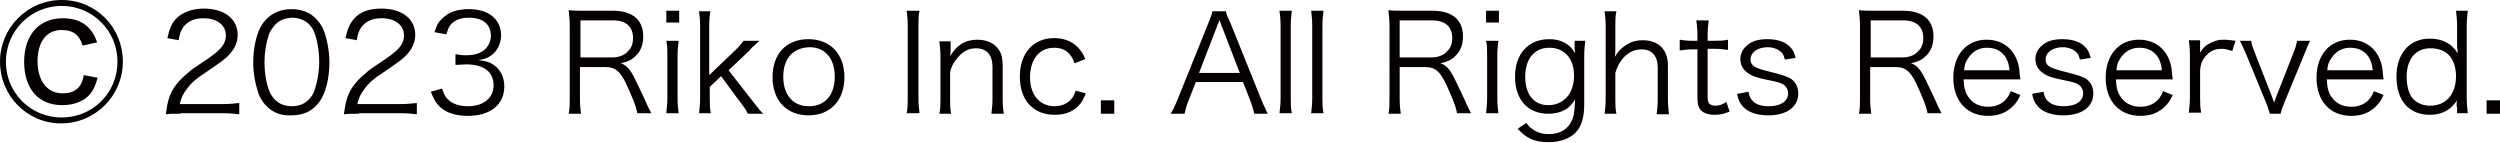
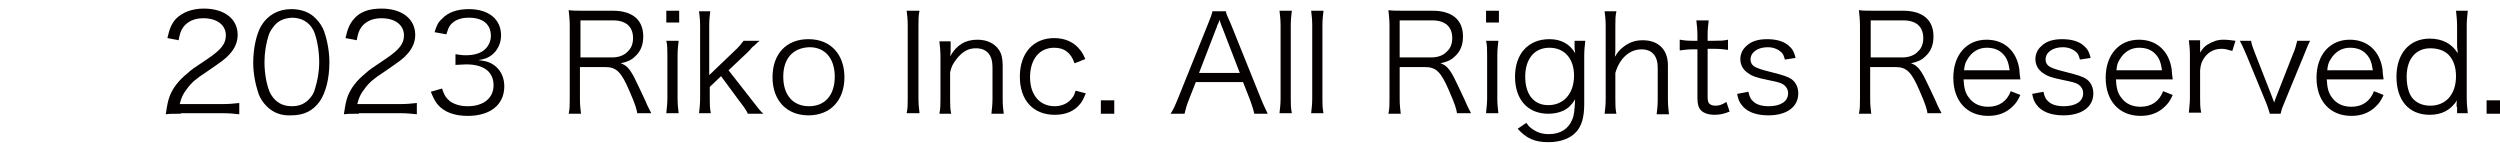
<svg xmlns="http://www.w3.org/2000/svg" version="1.1" id="レイヤー_1" x="0px" y="0px" viewBox="0 0 466 26.6" style="enable-background:new 0 0 466 26.6;" xml:space="preserve">
  <style type="text/css">
	.st0{fill:#040000;}
</style>
  <g>
-     <path class="st0" d="M22.9,11.5c0,6.3-5.1,11.5-11.5,11.5S0,17.8,0,11.5S5.1,0,11.5,0S22.9,5.1,22.9,11.5z M1.1,11.5   c0,5.8,4.6,10.4,10.4,10.4s10.4-4.6,10.4-10.4S17.2,1.1,11.5,1.1S1.1,5.7,1.1,11.5z M15.4,8.5c-0.6-2-1.8-2.9-3.8-2.9   C8.7,5.5,7,7.8,7,11.4c0,3.7,1.8,6,4.7,6c2.2,0,3.6-1.1,3.9-3.4l2.6,0.5c-0.4,1.4-0.7,2.1-1.3,2.9c-1.1,1.4-3,2.2-5.3,2.2   c-4.4,0-7.1-3-7.1-8.1c0-5,2.8-8.1,7.2-8.1c3.3,0,5.4,1.5,6.4,4.5L15.4,8.5z" />
    <path class="st0" d="M33.7,21.2c-1.6,0-2,0-2.8,0.1c0.3-2,0.4-2.4,0.7-3.3c0.6-1.6,1.7-3,3.3-4.3c0.9-0.8,0.9-0.8,3.9-2.8   c2.5-1.7,3.3-2.8,3.3-4.3c0-1.9-1.6-3.2-4.2-3.2c-1.7,0-2.9,0.6-3.7,1.6c-0.5,0.7-0.7,1.3-0.9,2.5l-2.1-0.4   c0.4-1.8,0.8-2.7,1.6-3.6C34,2.3,35.8,1.6,38,1.6c3.8,0,6.3,1.9,6.3,4.9c0,1.3-0.5,2.5-1.5,3.6c-0.8,0.9-1.4,1.3-4.3,3.3   c-2,1.3-2.8,2-3.6,3.1c-0.8,1-1.1,1.7-1.4,2.9h8c1.3,0,2.1-0.1,3.1-0.2v2.1c-1-0.1-1.8-0.2-3.1-0.2H33.7z" />
    <path class="st0" d="M49.7,19.8c-0.7-0.7-1.2-1.5-1.5-2.3c-0.6-1.8-1-3.8-1-5.8c0-2.7,0.6-5.4,1.5-6.9c1.2-2,3.2-3.1,5.6-3.1   c1.9,0,3.5,0.6,4.6,1.8c0.7,0.7,1.2,1.5,1.5,2.3c0.6,1.7,1,3.8,1,5.8c0,3.1-0.7,5.7-1.8,7.3c-1.3,1.8-3,2.6-5.3,2.6   C52.4,21.6,50.9,21,49.7,19.8z M51.2,4.7c-0.5,0.6-0.9,1.2-1.1,1.8c-0.5,1.5-0.8,3.3-0.8,5.1c0,2.3,0.5,4.8,1.2,6   c0.9,1.5,2.2,2.2,3.9,2.2c1.3,0,2.3-0.4,3.1-1.2c0.6-0.6,1-1.2,1.2-2c0.5-1.6,0.8-3.2,0.8-5.1c0-2.2-0.5-4.7-1.1-5.9   c-0.8-1.5-2.2-2.3-4-2.3C53,3.4,52,3.8,51.2,4.7z" />
    <path class="st0" d="M66.9,21.2c-1.6,0-2,0-2.8,0.1c0.3-2,0.4-2.4,0.7-3.3c0.6-1.6,1.7-3,3.3-4.3c0.9-0.8,0.9-0.8,3.9-2.8   c2.5-1.7,3.3-2.8,3.3-4.3c0-1.9-1.6-3.2-4.2-3.2c-1.7,0-2.9,0.6-3.7,1.6c-0.5,0.7-0.7,1.3-0.9,2.5l-2.1-0.4   c0.4-1.8,0.8-2.7,1.6-3.6c1.1-1.3,2.8-1.9,5.1-1.9c3.8,0,6.3,1.9,6.3,4.9c0,1.3-0.5,2.5-1.5,3.6c-0.8,0.9-1.4,1.3-4.3,3.3   c-2,1.3-2.8,2-3.6,3.1c-0.8,1-1.1,1.7-1.4,2.9h8c1.3,0,2.1-0.1,3.1-0.2v2.1c-1-0.1-1.8-0.2-3.1-0.2H66.9z" />
    <path class="st0" d="M82.4,16.5c0.4,1.3,0.8,1.8,1.5,2.4c0.9,0.6,2,0.9,3.3,0.9c2.9,0,4.8-1.5,4.8-3.9c0-2.5-1.8-3.9-5.1-3.9   c-0.7,0-1.3,0.1-2,0.1v-2c0.6,0.1,1.2,0.2,1.9,0.2c1.7,0,2.9-0.4,3.7-1.2c0.6-0.6,1-1.5,1-2.4c0-2.2-1.5-3.4-4.1-3.4   c-1.5,0-2.6,0.4-3.4,1.3c-0.4,0.5-0.5,0.9-0.8,1.8L81,6c0.4-1.3,0.7-1.9,1.4-2.5c1.1-1.2,2.8-1.8,5-1.8c3.7,0,6,1.9,6,4.9   c0,1.5-0.7,2.9-1.8,3.7c-0.7,0.5-1.2,0.7-2.4,0.9c1.5,0.2,2.2,0.4,3.1,1.1c1.1,0.9,1.7,2.2,1.7,3.8c0,3.4-2.6,5.5-6.8,5.5   c-2.5,0-4.4-0.7-5.6-2.1c-0.5-0.6-0.8-1.2-1.3-2.4L82.4,16.5z" />
    <path class="st0" d="M118.8,21.2c-0.1-0.8-0.4-1.8-1.5-4.3c-1.5-3.5-2.4-4.4-4.5-4.4h-4.7v5.9c0,1.3,0.1,1.9,0.2,2.8H106   c0.2-0.9,0.2-1.6,0.2-2.8V4.8c0-1.1-0.1-1.9-0.2-2.9c0.9,0.1,1.6,0.1,2.7,0.1h5.5c3.7,0,5.7,1.7,5.7,4.8c0,1.6-0.5,2.8-1.5,3.7   c-0.7,0.7-1.4,1-2.7,1.3c1,0.3,1.7,1,2.6,2.8c0.6,1.2,1.2,2.5,2,4.2c0.4,1,0.8,1.7,1.1,2.3H118.8z M114.2,10.7   c1.1,0,2.2-0.4,2.8-1.1c0.7-0.6,1-1.5,1-2.5c0-2.1-1.3-3.3-3.7-3.3h-6.1v6.9H114.2z" />
    <path class="st0" d="M126.6,2v2.2h-2.4V2H126.6z M126.5,7.6c-0.1,0.9-0.2,1.6-0.2,2.8v7.9c0,1.2,0.1,1.9,0.2,2.8h-2.3   c0.1-1.1,0.2-1.8,0.2-2.8v-7.9c0-1.2,0-2-0.2-2.8H126.5z" />
    <path class="st0" d="M132.4,2c-0.1,0.9-0.2,1.6-0.2,2.8V14l4.6-4.4c1.1-1,1.4-1.5,1.8-2h3c-0.4,0.3-0.4,0.3-1,0.9   c-0.3,0.2-0.6,0.5-0.9,0.9c-0.2,0.2-0.4,0.4-0.4,0.4l-3.5,3.3l4.3,5.5c1.5,1.9,1.6,2.1,2.2,2.6h-2.9c-0.3-0.6-0.3-0.7-1.6-2.4   l-3.4-4.6l-2.1,2v2.1c0,1.1,0,1.9,0.2,2.8h-2.2c0.1-0.9,0.2-1.6,0.2-2.8V4.9c0-1.3-0.1-1.9-0.2-2.8H132.4z" />
    <path class="st0" d="M144,14.4c0-4.4,2.6-7.1,6.7-7.1c4.1,0,6.7,2.8,6.7,7.1c0,4.3-2.6,7.1-6.7,7.1C146.7,21.5,144,18.8,144,14.4z    M146,14.3c0,3.4,1.8,5.5,4.8,5.5s4.8-2.1,4.8-5.5s-1.8-5.5-4.7-5.5C147.8,8.9,146,10.9,146,14.3z" />
    <path class="st0" d="M171.4,2c-0.2,0.8-0.2,1.8-0.2,2.8v13.5c0,1.1,0.1,2,0.2,2.8H169c0.2-0.9,0.2-1.6,0.2-2.8V4.8   c0-1.3-0.1-1.9-0.2-2.8H171.4z" />
    <path class="st0" d="M175.1,21.2c0.2-1,0.2-1.6,0.2-2.8v-7.9c0-1.1-0.1-1.8-0.2-2.8h2.1v1.7c0,0.3,0,0.5-0.1,1.1   c1.2-2.1,2.8-3.1,5.1-3.1c1.8,0,3.2,0.7,4,1.9c0.5,0.7,0.7,1.7,0.7,2.9v6.2c0,1.3,0.1,2,0.2,2.8h-2.3c0.1-1,0.2-1.7,0.2-2.8v-5.9   c0-2.3-1.1-3.5-3.1-3.5c-1.4,0-2.5,0.6-3.6,2c-0.7,0.9-1,1.5-1.2,2.5v4.9c0,1.1,0,1.9,0.2,2.8H175.1z" />
    <path class="st0" d="M200.3,11.8c-0.7-2-1.9-2.9-3.8-2.9c-2.8,0-4.5,2.2-4.5,5.5c0,3.3,1.8,5.4,4.6,5.4c1.4,0,2.6-0.6,3.3-1.6   c0.3-0.4,0.4-0.7,0.6-1.3l1.9,0.5c-0.4,0.9-0.6,1.4-1,1.9c-1.1,1.4-2.7,2.1-4.8,2.1c-4,0-6.5-2.7-6.5-7.1c0-4.4,2.5-7.2,6.4-7.2   c2.1,0,3.8,0.8,4.9,2.3c0.4,0.5,0.6,0.9,0.9,1.6L200.3,11.8z" />
    <path class="st0" d="M207.7,18.7v2.5h-2.5v-2.5H207.7z" />
    <path class="st0" d="M233.8,21.2c-0.2-0.9-0.5-1.8-0.8-2.6l-1.3-3.3h-8.8l-1.3,3.3c-0.4,1-0.6,1.7-0.8,2.6h-2.6   c0.5-0.8,0.7-1.2,1.4-2.9l5.6-13.9c0.5-1.2,0.7-1.8,0.8-2.3h2.5c0.1,0.5,0.2,0.8,0.9,2.3l5.6,13.9c0.6,1.5,1,2.2,1.3,2.9H233.8z    M227.9,5.3c-0.1-0.2-0.1-0.2-0.6-1.6c-0.1,0.4-0.2,0.7-0.3,0.8c-0.2,0.4-0.2,0.7-0.3,0.8l-3.2,8.3h7.6L227.9,5.3z" />
    <path class="st0" d="M240.8,2c-0.1,0.9-0.2,1.6-0.2,2.8v13.5c0,1.1,0,1.8,0.2,2.8h-2.3c0.1-0.9,0.2-1.7,0.2-2.8V4.8   c0-1.2-0.1-1.9-0.2-2.8H240.8z" />
    <path class="st0" d="M246.7,2c-0.1,0.9-0.2,1.6-0.2,2.8v13.5c0,1.1,0,1.8,0.2,2.8h-2.3c0.1-0.9,0.2-1.7,0.2-2.8V4.8   c0-1.2-0.1-1.9-0.2-2.8H246.7z" />
    <path class="st0" d="M271.6,21.2c-0.1-0.8-0.4-1.8-1.5-4.3c-1.5-3.5-2.4-4.4-4.5-4.4h-4.7v5.9c0,1.3,0.1,1.9,0.2,2.8h-2.3   c0.2-0.9,0.2-1.6,0.2-2.8V4.8c0-1.1-0.1-1.9-0.2-2.9c0.9,0.1,1.6,0.1,2.7,0.1h5.5c3.7,0,5.7,1.7,5.7,4.8c0,1.6-0.5,2.8-1.5,3.7   c-0.7,0.7-1.4,1-2.7,1.3c1,0.3,1.7,1,2.6,2.8c0.6,1.2,1.2,2.5,2,4.2c0.4,1,0.8,1.7,1.1,2.3H271.6z M266.9,10.7   c1.1,0,2.2-0.4,2.8-1.1c0.7-0.6,1-1.5,1-2.5c0-2.1-1.3-3.3-3.7-3.3h-6.1v6.9H266.9z" />
    <path class="st0" d="M279.4,2v2.2h-2.4V2H279.4z M279.3,7.6c-0.1,0.9-0.2,1.6-0.2,2.8v7.9c0,1.2,0.1,1.9,0.2,2.8H277   c0.1-1.1,0.2-1.8,0.2-2.8v-7.9c0-1.2,0-2-0.2-2.8H279.3z" />
    <path class="st0" d="M284.5,22.9c0.4,0.5,0.5,0.7,0.8,0.9c1,0.8,2,1.2,3.4,1.2c2.2,0,3.7-1,4.4-2.8c0.3-0.7,0.4-1.6,0.5-3.7   c-0.4,0.7-0.7,1-1.1,1.4c-1,0.9-2.4,1.3-3.9,1.3c-3.8,0-6.2-2.6-6.2-6.9c0-4.3,2.5-7,6.4-7c2.2,0,3.8,0.9,4.8,2.6   c0-0.4-0.1-0.6-0.1-1V7.6h2c-0.1,1-0.2,1.6-0.2,2.8v9c0,2.5-0.5,4.1-1.5,5.2c-1.1,1.2-2.9,1.9-5.2,1.9c-2.5,0-4.1-0.7-5.7-2.5   L284.5,22.9z M288.6,19.6c2.9,0,4.8-2.2,4.8-5.5c0-3.2-1.8-5.2-4.6-5.2c-2.8,0-4.5,2.1-4.5,5.4C284.3,17.6,285.9,19.6,288.6,19.6z" />
    <path class="st0" d="M299.1,21.2c0.1-0.9,0.2-1.6,0.2-2.8V4.9c0-1.3-0.1-1.9-0.2-2.8h2.2c-0.2,0.9-0.2,1.6-0.2,2.9v4.3   c0,0.4,0,0.6-0.1,1.3c0.5-0.8,0.8-1.2,1.4-1.7c1.1-0.9,2.2-1.4,3.8-1.4c2.9,0,4.7,1.7,4.7,4.7v6.3c0,1.2,0.1,1.9,0.2,2.8h-2.3   c0.1-0.8,0.2-1.6,0.2-2.8v-5.9c0-2.2-1.1-3.4-3-3.4c-1.4,0-2.6,0.6-3.6,1.8c-0.7,0.9-1,1.6-1.3,2.6v4.8c0,1.1,0,1.9,0.2,2.8H299.1z   " />
    <path class="st0" d="M318.5,3.8c-0.1,0.8-0.2,1.7-0.2,2.8v1h1.2c1.2,0,1.7,0,2.6-0.2v1.9c-0.8-0.1-1.4-0.2-2.6-0.2h-1.2V18   c0,0.7,0.1,1.1,0.3,1.3c0.3,0.3,0.7,0.4,1.2,0.4c0.7,0,1.2-0.2,2-0.7l0.6,1.8c-1,0.4-1.8,0.6-2.8,0.6c-1.1,0-2-0.3-2.5-0.8   c-0.5-0.5-0.7-1.2-0.7-2.4v-9h-1c-0.9,0-1.4,0.1-2.3,0.2V7.4c0.7,0.1,1.2,0.2,2.3,0.2h1v-1c0-1-0.1-2-0.2-2.8H318.5z" />
    <path class="st0" d="M325.9,17.1c0.2,0.9,0.4,1.4,0.9,1.8c0.6,0.6,1.6,0.9,2.9,0.9c2.2,0,3.6-0.9,3.6-2.4c0-0.7-0.3-1.2-0.8-1.6   c-0.6-0.4-1.1-0.5-3-0.9c-2-0.4-2.9-0.7-3.7-1.3c-0.9-0.6-1.4-1.5-1.4-2.6c0-0.9,0.4-1.8,1.1-2.4c0.9-0.9,2.2-1.3,3.9-1.3   c1.7,0,3.1,0.4,4,1.2c0.7,0.6,1,1.1,1.3,2.3l-2,0.3c-0.2-0.7-0.3-1-0.6-1.3c-0.6-0.6-1.5-1-2.6-1c-1.8,0-3.2,0.9-3.2,2.3   c0,0.6,0.3,1.1,0.9,1.4c0.6,0.3,1.2,0.5,2.8,0.9c2.4,0.6,3.3,0.9,4,1.4c0.8,0.6,1.2,1.6,1.2,2.6c0,2.5-2.1,4.1-5.6,4.1   c-2.3,0-4.1-0.7-5-2c-0.4-0.5-0.6-1-0.8-2L325.9,17.1z" />
    <path class="st0" d="M359.3,21.2c-0.1-0.8-0.4-1.8-1.5-4.3c-1.5-3.5-2.4-4.4-4.5-4.4h-4.7v5.9c0,1.3,0.1,1.9,0.2,2.8h-2.3   c0.2-0.9,0.2-1.6,0.2-2.8V4.8c0-1.1-0.1-1.9-0.2-2.9c0.9,0.1,1.6,0.1,2.7,0.1h5.5c3.7,0,5.7,1.7,5.7,4.8c0,1.6-0.5,2.8-1.5,3.7   c-0.7,0.7-1.4,1-2.7,1.3c1,0.3,1.7,1,2.6,2.8c0.6,1.2,1.2,2.5,2,4.2c0.4,1,0.8,1.7,1.1,2.3H359.3z M354.7,10.7   c1.1,0,2.2-0.4,2.8-1.1c0.7-0.6,1-1.5,1-2.5c0-2.1-1.3-3.3-3.7-3.3h-6.1v6.9H354.7z" />
    <path class="st0" d="M366,14.7c0.1,1.7,0.3,2.6,1,3.5c0.8,1.1,2,1.7,3.6,1.7c2,0,3.5-1,4.2-2.9l1.8,0.7c-0.5,1.1-0.8,1.5-1.4,2.1   c-1.2,1.2-2.7,1.8-4.6,1.8c-4,0-6.5-2.8-6.5-7.1c0-4.3,2.5-7.1,6.2-7.1c3.3,0,5.6,2.1,6.1,5.5c0,0.3,0.1,1.3,0.2,1.9H366z    M374.6,13.1c-0.2-1.4-0.5-2.3-1.3-3.1c-0.8-0.8-1.8-1.1-3-1.1c-1.5,0-2.8,0.8-3.6,2.2c-0.4,0.6-0.5,1.1-0.6,2H374.6z" />
    <path class="st0" d="M380.9,17.1c0.2,0.9,0.4,1.4,0.9,1.8c0.6,0.6,1.6,0.9,2.9,0.9c2.2,0,3.6-0.9,3.6-2.4c0-0.7-0.3-1.2-0.8-1.6   c-0.6-0.4-1.1-0.5-3-0.9c-2-0.4-2.9-0.7-3.7-1.3c-0.9-0.6-1.4-1.5-1.4-2.6c0-0.9,0.4-1.8,1.1-2.4c0.9-0.9,2.2-1.3,3.9-1.3   c1.7,0,3.1,0.4,4,1.2c0.7,0.6,1,1.1,1.3,2.3l-2,0.3c-0.2-0.7-0.3-1-0.6-1.3c-0.6-0.6-1.5-1-2.6-1c-1.8,0-3.2,0.9-3.2,2.3   c0,0.6,0.3,1.1,0.9,1.4c0.6,0.3,1.2,0.5,2.8,0.9c2.4,0.6,3.3,0.9,4,1.4c0.8,0.6,1.2,1.6,1.2,2.6c0,2.5-2.1,4.1-5.6,4.1   c-2.3,0-4.1-0.7-5-2c-0.4-0.5-0.6-1-0.8-2L380.9,17.1z" />
    <path class="st0" d="M394.4,14.7c0.1,1.7,0.3,2.6,1,3.5c0.8,1.1,2,1.7,3.6,1.7c2,0,3.5-1,4.2-2.9l1.8,0.7c-0.5,1.1-0.8,1.5-1.4,2.1   c-1.2,1.2-2.7,1.8-4.6,1.8c-4,0-6.5-2.8-6.5-7.1c0-4.3,2.5-7.1,6.2-7.1c3.3,0,5.6,2.1,6.1,5.5c0,0.3,0.1,1.3,0.2,1.9H394.4z    M403,13.1c-0.2-1.4-0.5-2.3-1.3-3.1c-0.8-0.8-1.8-1.1-3-1.1c-1.5,0-2.8,0.8-3.6,2.2c-0.4,0.6-0.5,1.1-0.6,2H403z" />
    <path class="st0" d="M416.1,9.5c-1-0.3-1.4-0.4-2-0.4c-1.3,0-2.3,0.5-3.1,1.5c-0.6,0.8-0.8,1.4-0.9,2.5v5.1c0,1.1,0,1.8,0.2,2.8   h-2.3c0.1-1.2,0.2-1.8,0.2-2.8v-7.9c0-1.3-0.1-1.9-0.2-2.8h2.1V9c0,0.2,0,0.6,0,0.8c0.5-0.8,0.9-1.2,1.4-1.5c1-0.6,1.8-0.9,3-0.9   c0.8,0,1.2,0.1,2.2,0.2L416.1,9.5z" />
    <path class="st0" d="M419.6,7.6c0.1,0.7,0.4,1.5,0.8,2.5l2.9,7.4c0.1,0.3,0.4,1.1,0.6,1.6c0.2-0.6,0.4-1.1,0.6-1.6l2.9-7.4   c0.5-1.1,0.6-1.8,0.8-2.5h2.4c-0.3,0.6-0.4,0.8-1.2,2.8l-3.5,8.5c-0.6,1.4-0.6,1.5-0.8,2.3h-2c-0.2-0.6-0.3-1.1-0.8-2.3l-3.5-8.5   c-0.5-1.1-0.7-1.7-1.3-2.8H419.6z" />
    <path class="st0" d="M433.7,14.7c0.1,1.7,0.3,2.6,1,3.5c0.8,1.1,2,1.7,3.6,1.7c2,0,3.5-1,4.2-2.9l1.8,0.7c-0.5,1.1-0.8,1.5-1.4,2.1   c-1.2,1.2-2.7,1.8-4.6,1.8c-4,0-6.5-2.8-6.5-7.1c0-4.3,2.5-7.1,6.2-7.1c3.3,0,5.6,2.1,6.1,5.5c0,0.3,0.1,1.3,0.2,1.9H433.7z    M442.3,13.1c-0.2-1.4-0.5-2.3-1.3-3.1c-0.8-0.8-1.8-1.1-3-1.1c-1.5,0-2.8,0.8-3.6,2.2c-0.4,0.6-0.5,1.1-0.6,2H442.3z" />
    <path class="st0" d="M457.9,19.9c0-0.4,0-0.8,0.1-1.2c-1.2,1.8-2.8,2.7-5.1,2.7c-3.9,0-6.2-2.7-6.2-7.1c0-4.3,2.4-7.1,6.2-7.1   c2.3,0,4.1,0.9,5.2,2.7l0-0.4c-0.1-0.5-0.1-0.8-0.1-1.3V4.9c0-1.2-0.1-1.9-0.2-2.9h2.2c-0.1,1-0.2,1.7-0.2,2.8v13.4   c0,1.3,0.1,1.9,0.2,2.9h-2V19.9z M448.6,14.3c0,1.7,0.4,3.1,1,3.9c0.8,1,2,1.5,3.4,1.5c2.9,0,4.8-2.1,4.8-5.5c0-1.7-0.5-3.1-1.4-4   C455.6,9.4,454.4,9,453,9C450.3,9,448.6,11,448.6,14.3z" />
    <path class="st0" d="M466,18.7v2.5h-2.5v-2.5H466z" />
  </g>
</svg>